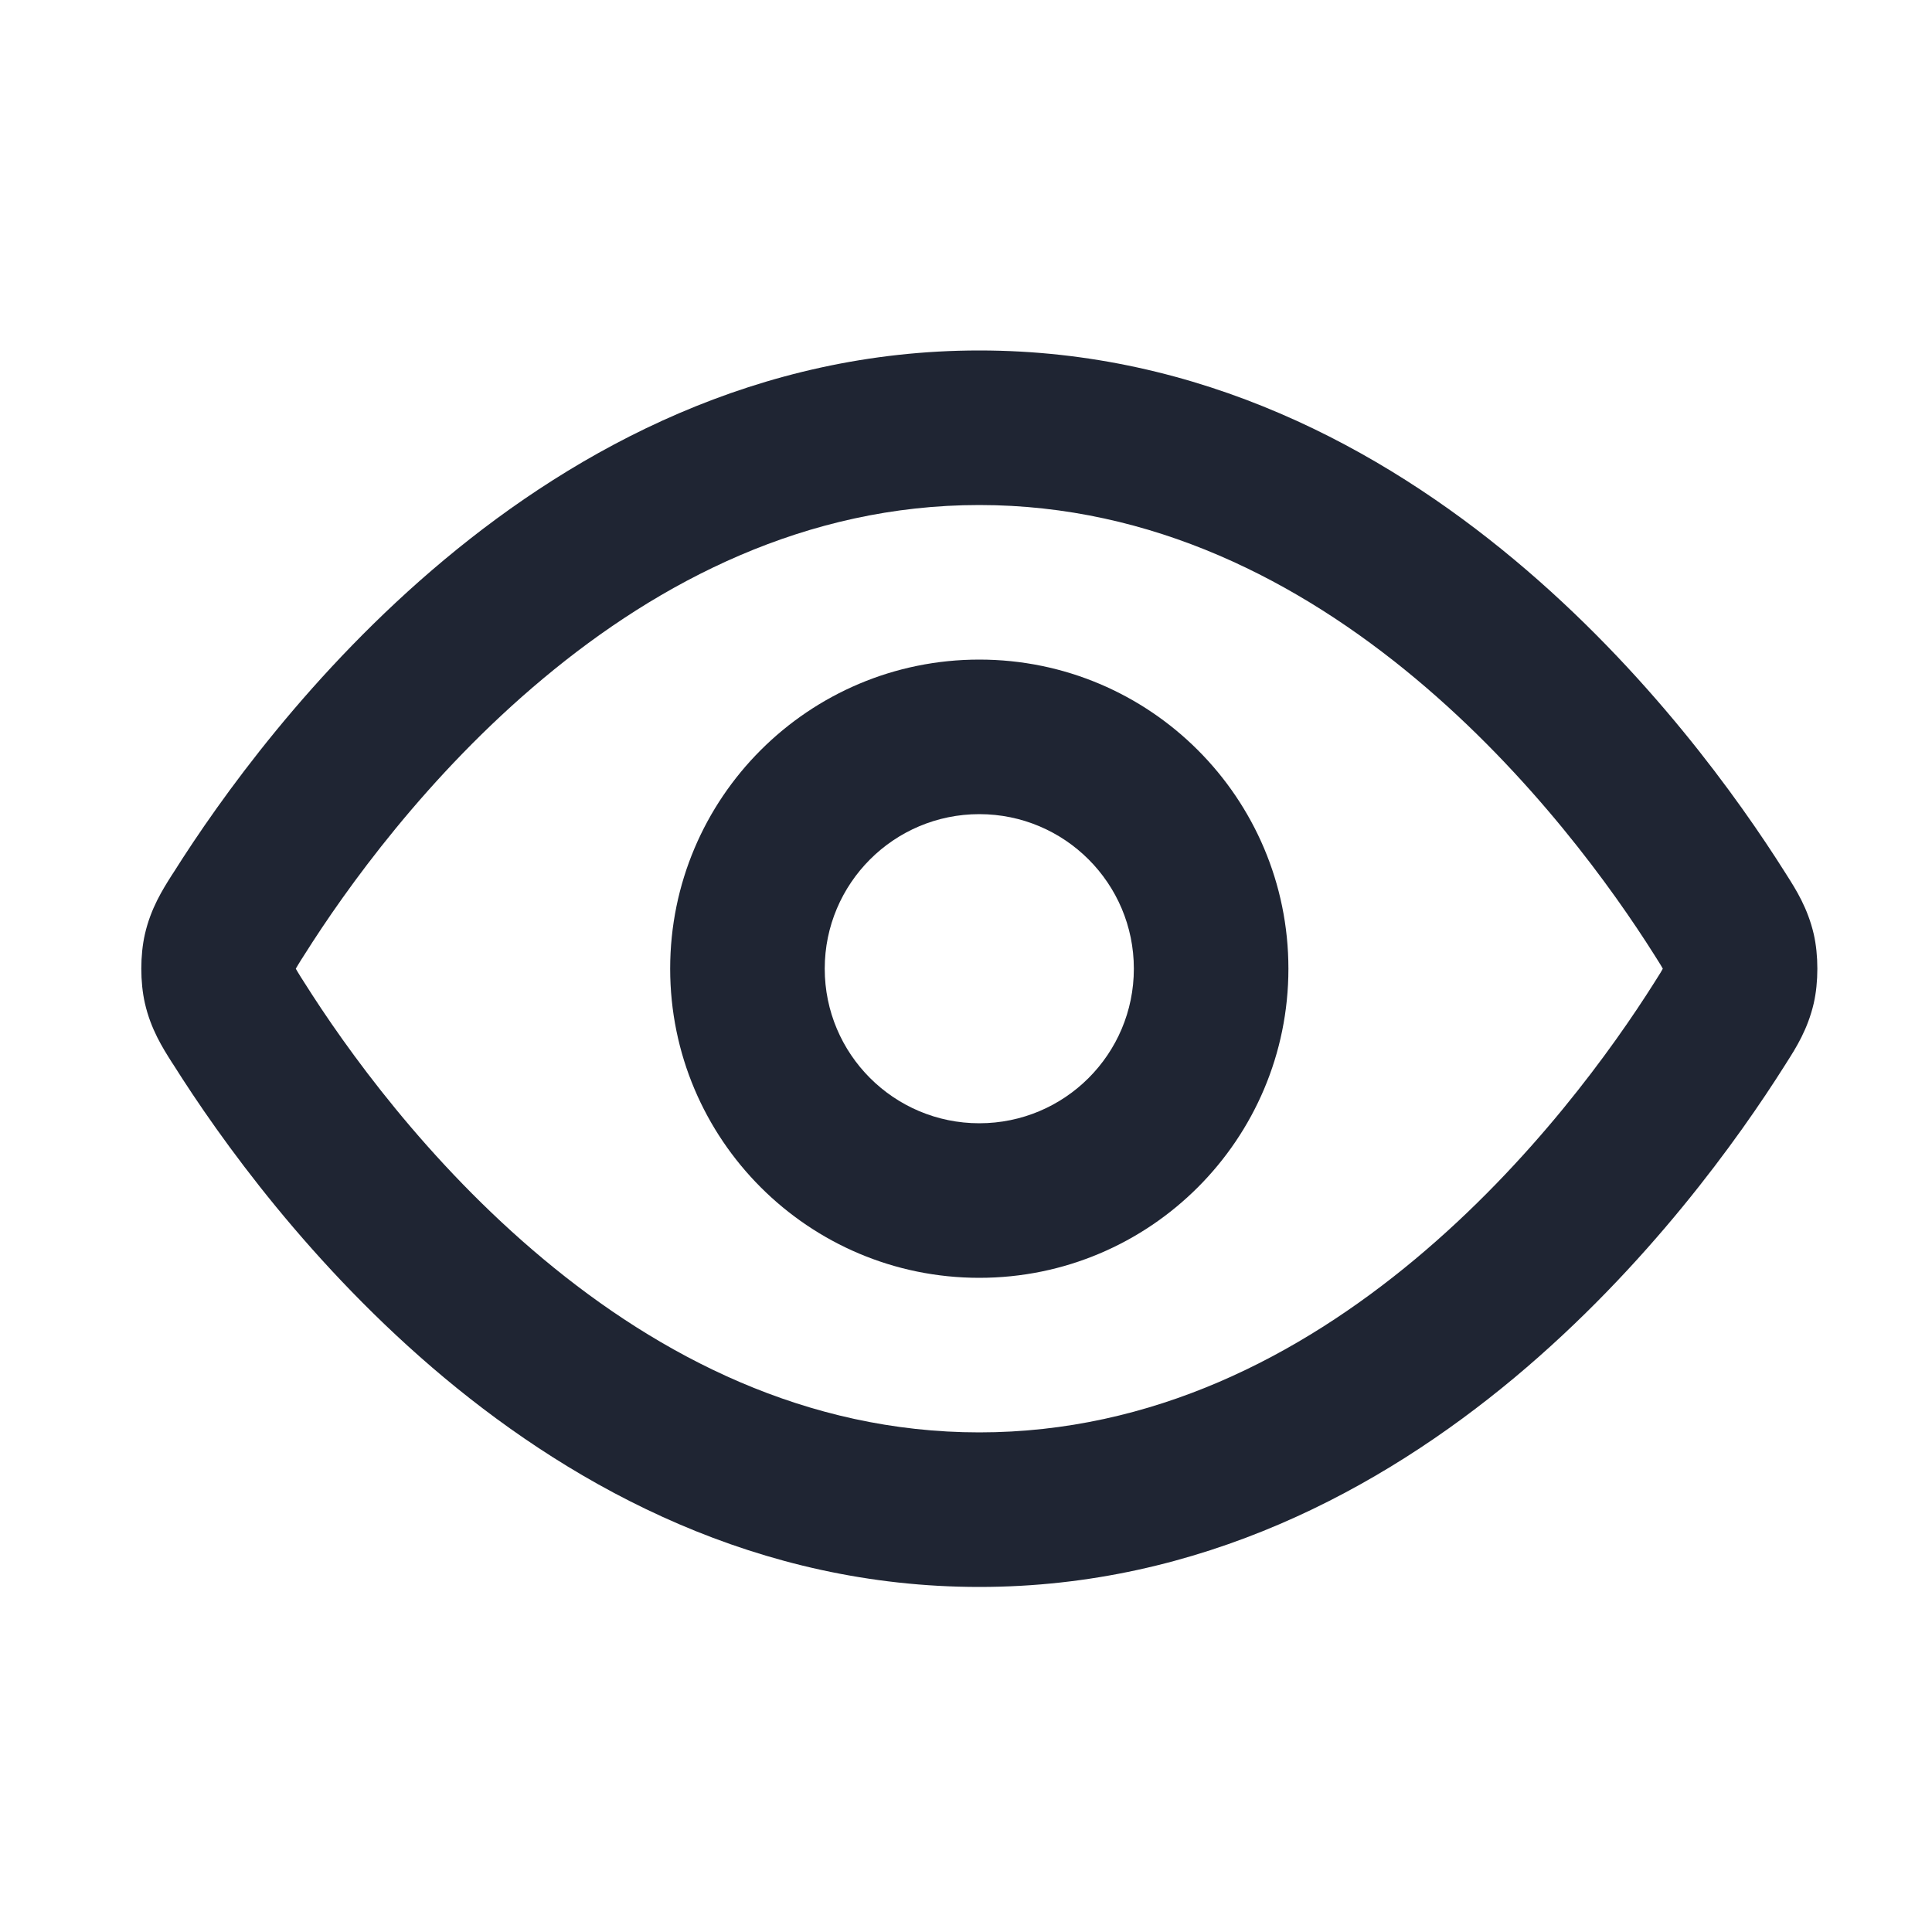
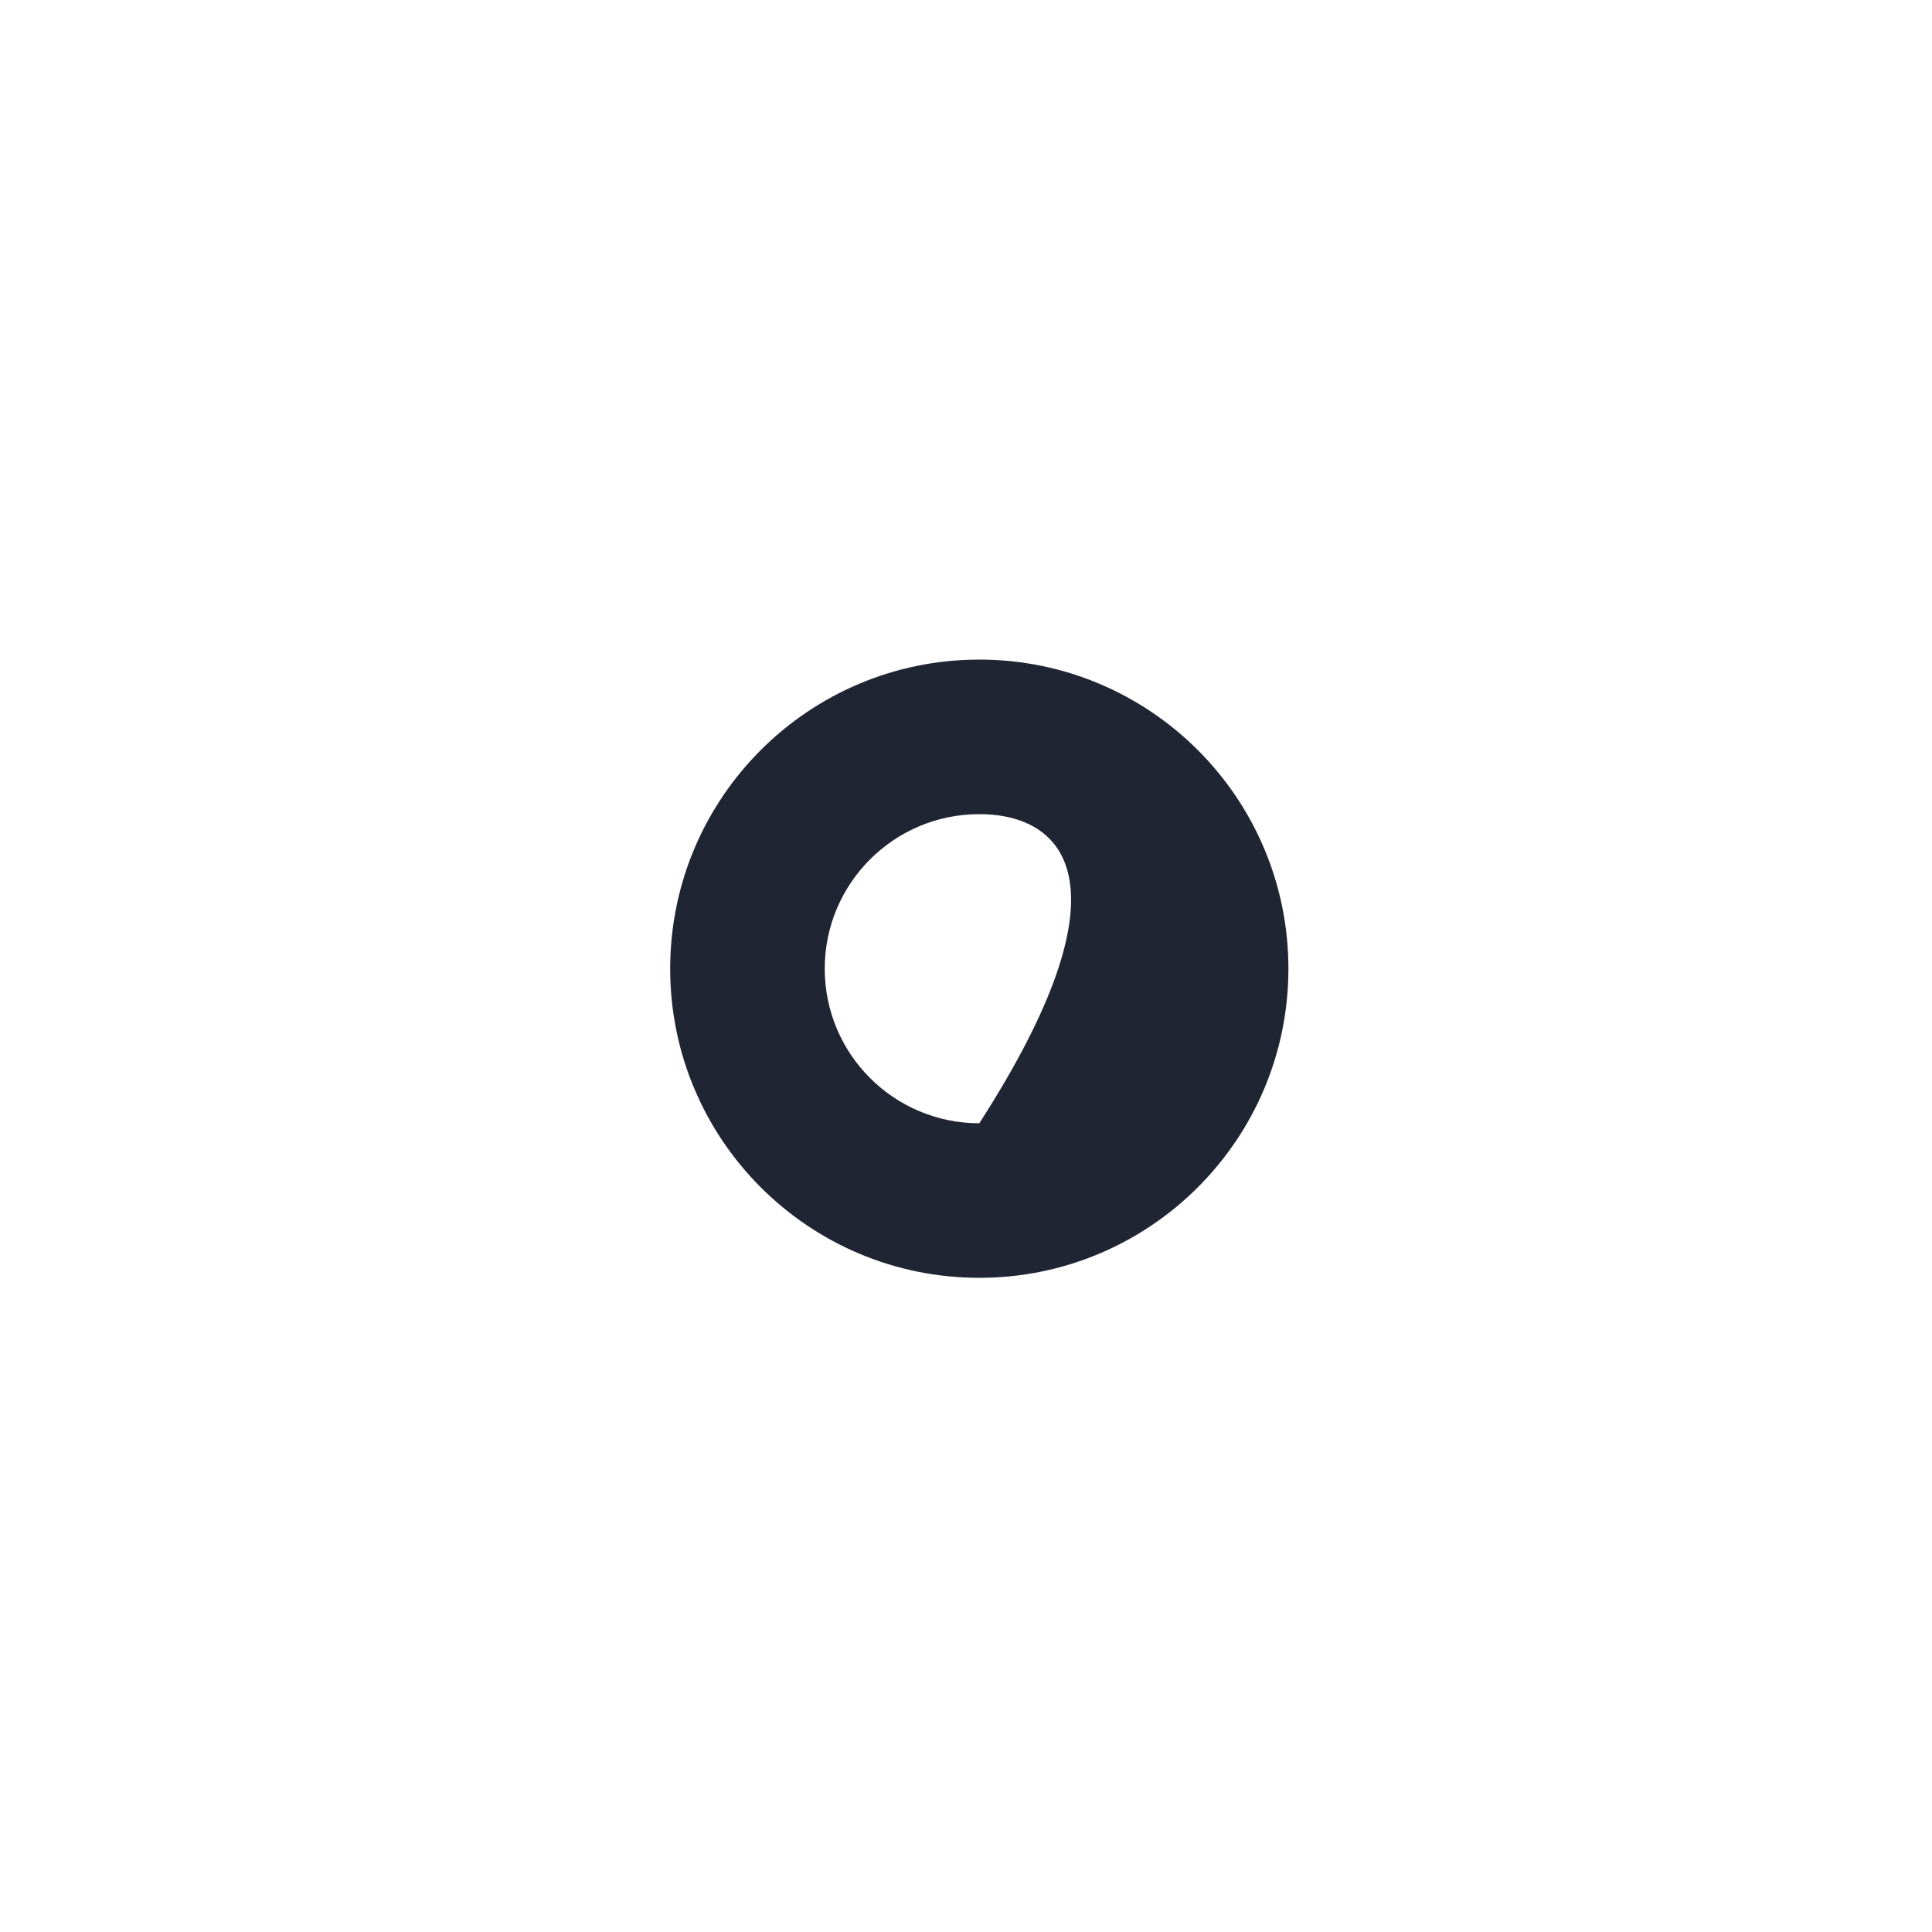
<svg xmlns="http://www.w3.org/2000/svg" width="25" height="25" viewBox="0 0 25 25" fill="none">
-   <path fill-rule="evenodd" clip-rule="evenodd" d="M7.031 8.778C5.524 10.035 4.47 11.512 3.938 12.356C3.902 12.412 3.877 12.451 3.857 12.485C3.843 12.508 3.834 12.523 3.828 12.534L3.828 12.535L3.828 12.536C3.834 12.547 3.843 12.563 3.857 12.585C3.877 12.619 3.902 12.658 3.938 12.714C4.47 13.558 5.524 15.035 7.031 16.292C8.534 17.547 10.429 18.535 12.672 18.535C14.916 18.535 16.81 17.547 18.314 16.292C19.82 15.035 20.874 13.558 21.407 12.714C21.442 12.658 21.467 12.619 21.488 12.585C21.501 12.563 21.51 12.547 21.516 12.536L21.516 12.535L21.516 12.534C21.51 12.523 21.501 12.508 21.488 12.485C21.467 12.451 21.442 12.412 21.407 12.356C20.874 11.512 19.82 10.035 18.314 8.778C16.81 7.523 14.916 6.535 12.672 6.535C10.429 6.535 8.534 7.523 7.031 8.778ZM5.749 7.243C7.478 5.8 9.811 4.535 12.672 4.535C15.534 4.535 17.867 5.8 19.596 7.243C21.322 8.683 22.505 10.349 23.098 11.288C23.106 11.3 23.114 11.313 23.122 11.326C23.24 11.511 23.392 11.752 23.47 12.088C23.532 12.36 23.532 12.71 23.47 12.982C23.392 13.319 23.24 13.559 23.122 13.744C23.114 13.757 23.106 13.77 23.098 13.782C22.505 14.721 21.322 16.387 19.596 17.828C17.867 19.27 15.534 20.535 12.672 20.535C9.811 20.535 7.478 19.27 5.749 17.828C4.023 16.387 2.839 14.721 2.247 13.782C2.239 13.77 2.231 13.757 2.222 13.744C2.105 13.559 1.952 13.319 1.875 12.982C1.813 12.71 1.813 12.36 1.875 12.088C1.952 11.752 2.105 11.511 2.222 11.326C2.231 11.313 2.239 11.3 2.247 11.288C2.839 10.349 4.023 8.683 5.749 7.243Z" fill="#1F2533" />
-   <path fill-rule="evenodd" clip-rule="evenodd" d="M12.672 10.535C11.568 10.535 10.672 11.431 10.672 12.535C10.672 13.64 11.568 14.535 12.672 14.535C13.777 14.535 14.672 13.64 14.672 12.535C14.672 11.431 13.777 10.535 12.672 10.535ZM8.672 12.535C8.672 10.326 10.463 8.535 12.672 8.535C14.881 8.535 16.672 10.326 16.672 12.535C16.672 14.744 14.881 16.535 12.672 16.535C10.463 16.535 8.672 14.744 8.672 12.535Z" fill="#1F2533" />
+   <path fill-rule="evenodd" clip-rule="evenodd" d="M12.672 10.535C11.568 10.535 10.672 11.431 10.672 12.535C10.672 13.64 11.568 14.535 12.672 14.535C14.672 11.431 13.777 10.535 12.672 10.535ZM8.672 12.535C8.672 10.326 10.463 8.535 12.672 8.535C14.881 8.535 16.672 10.326 16.672 12.535C16.672 14.744 14.881 16.535 12.672 16.535C10.463 16.535 8.672 14.744 8.672 12.535Z" fill="#1F2533" />
</svg>